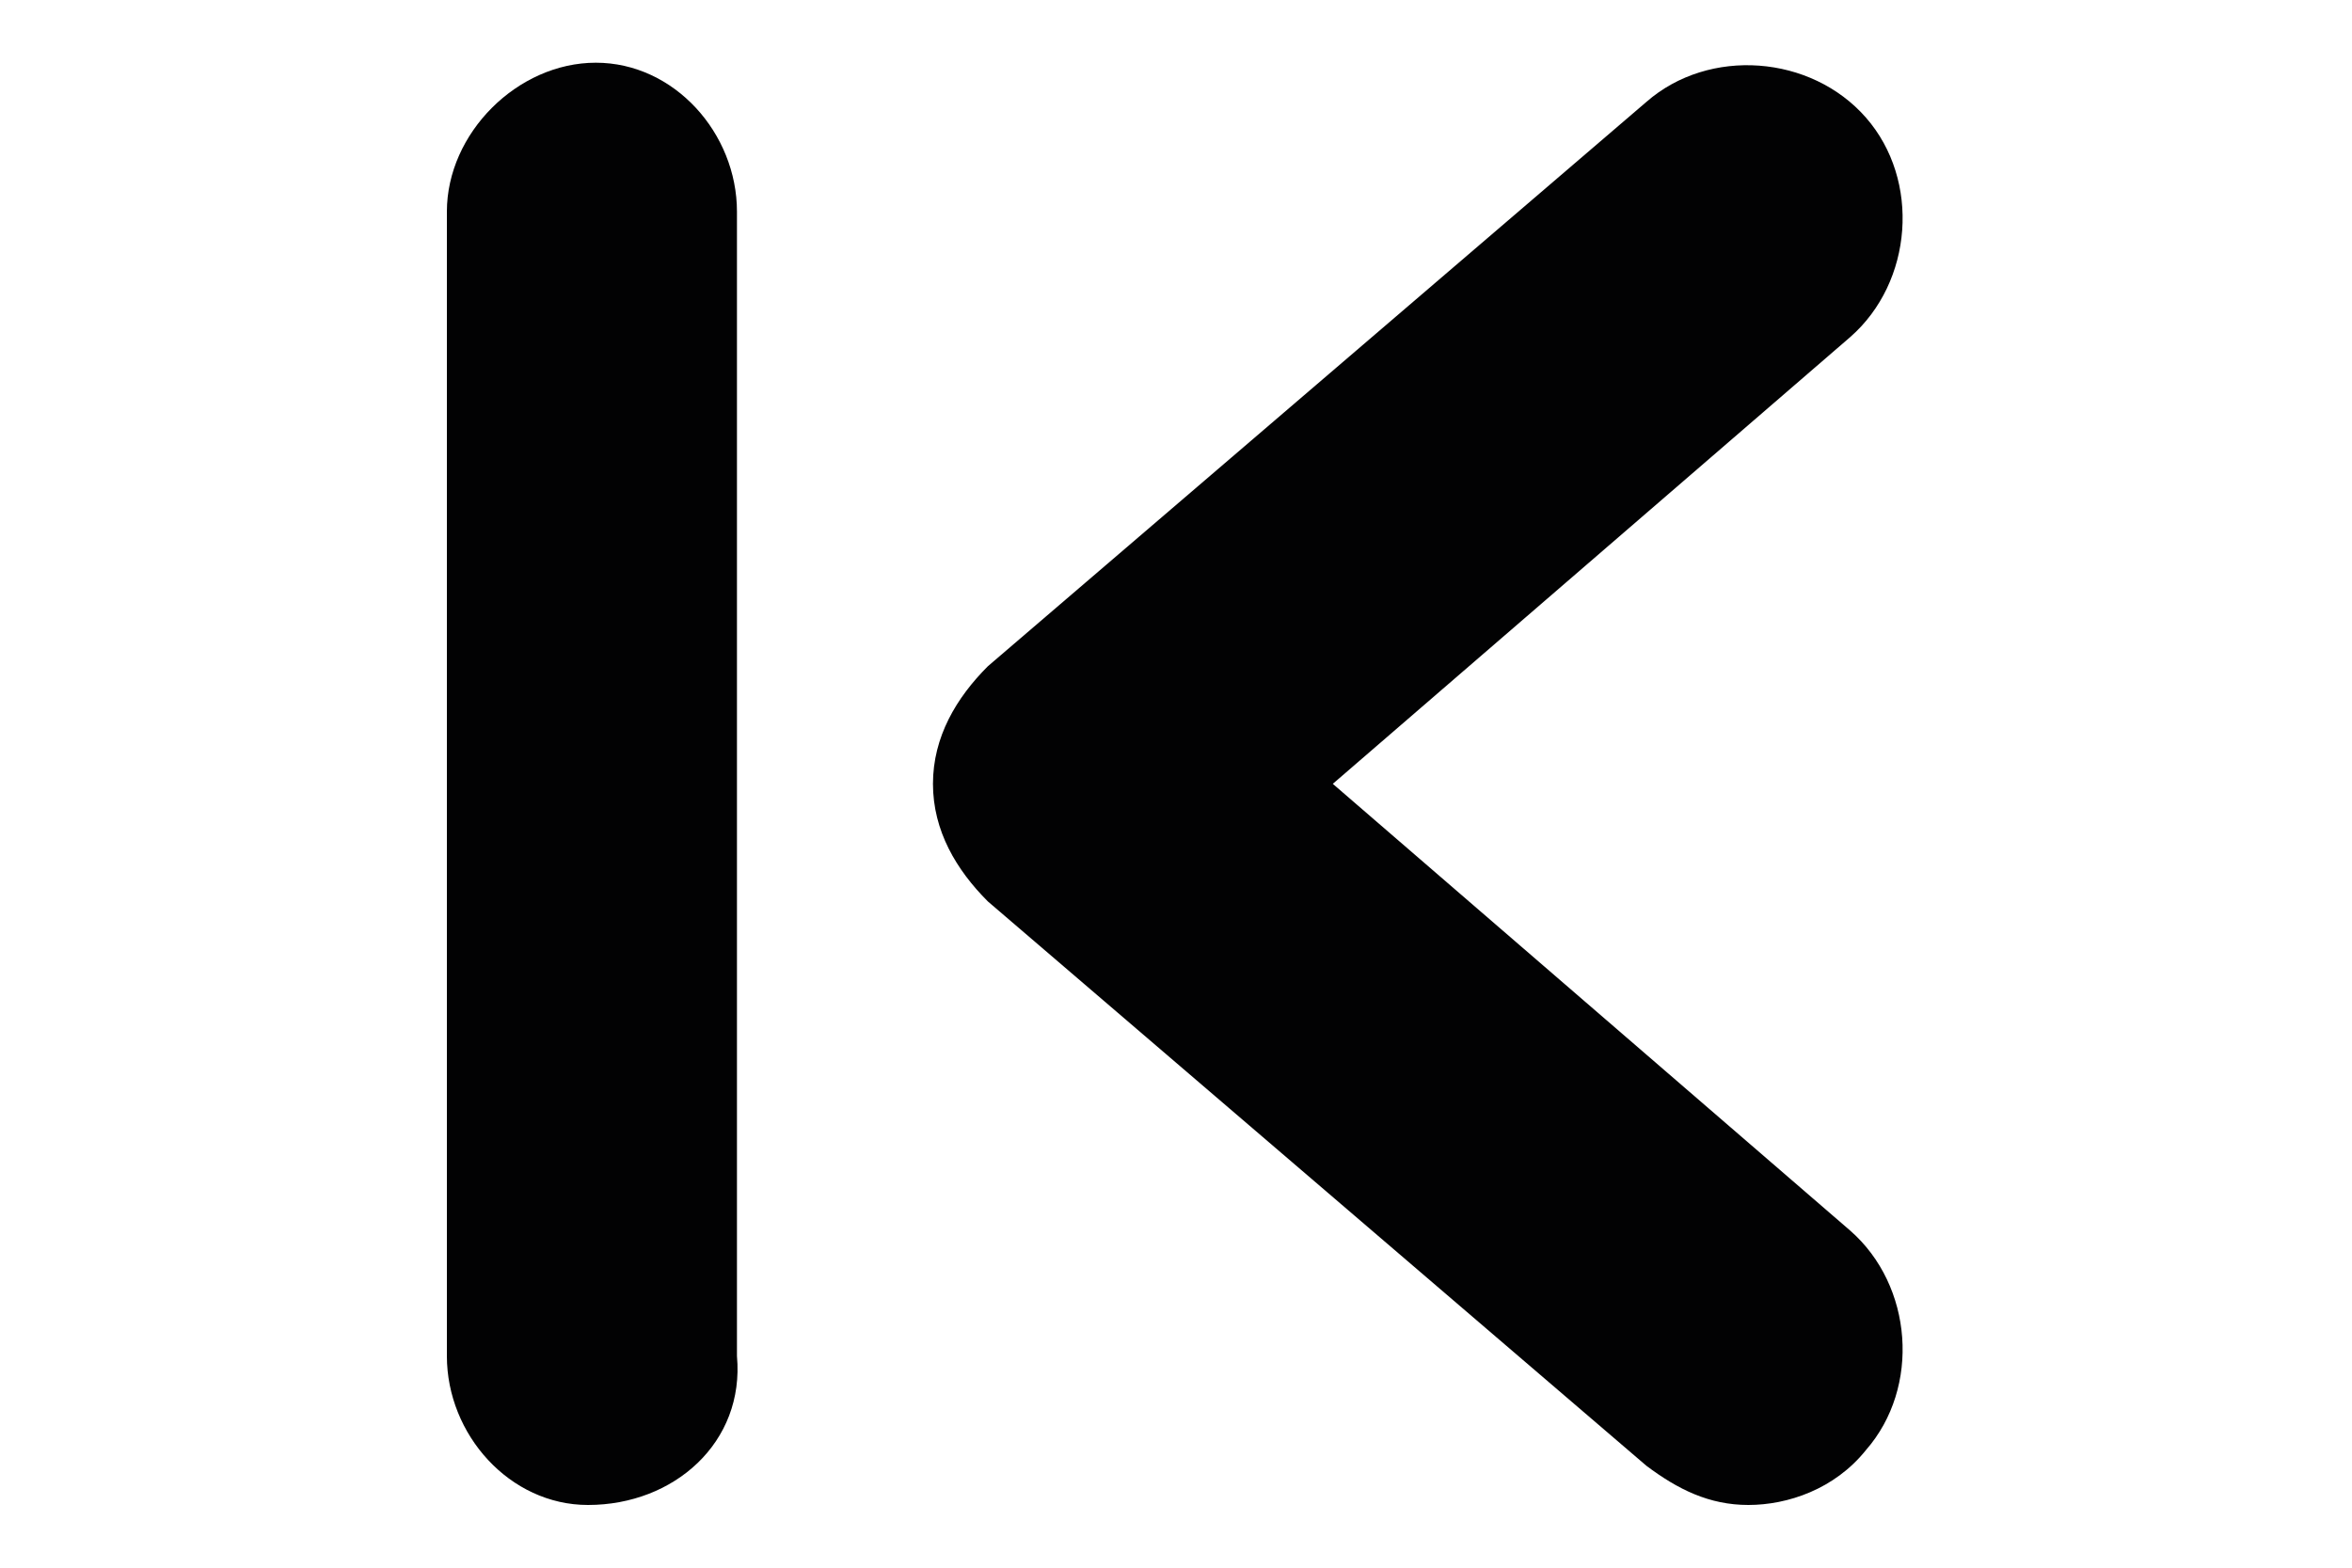
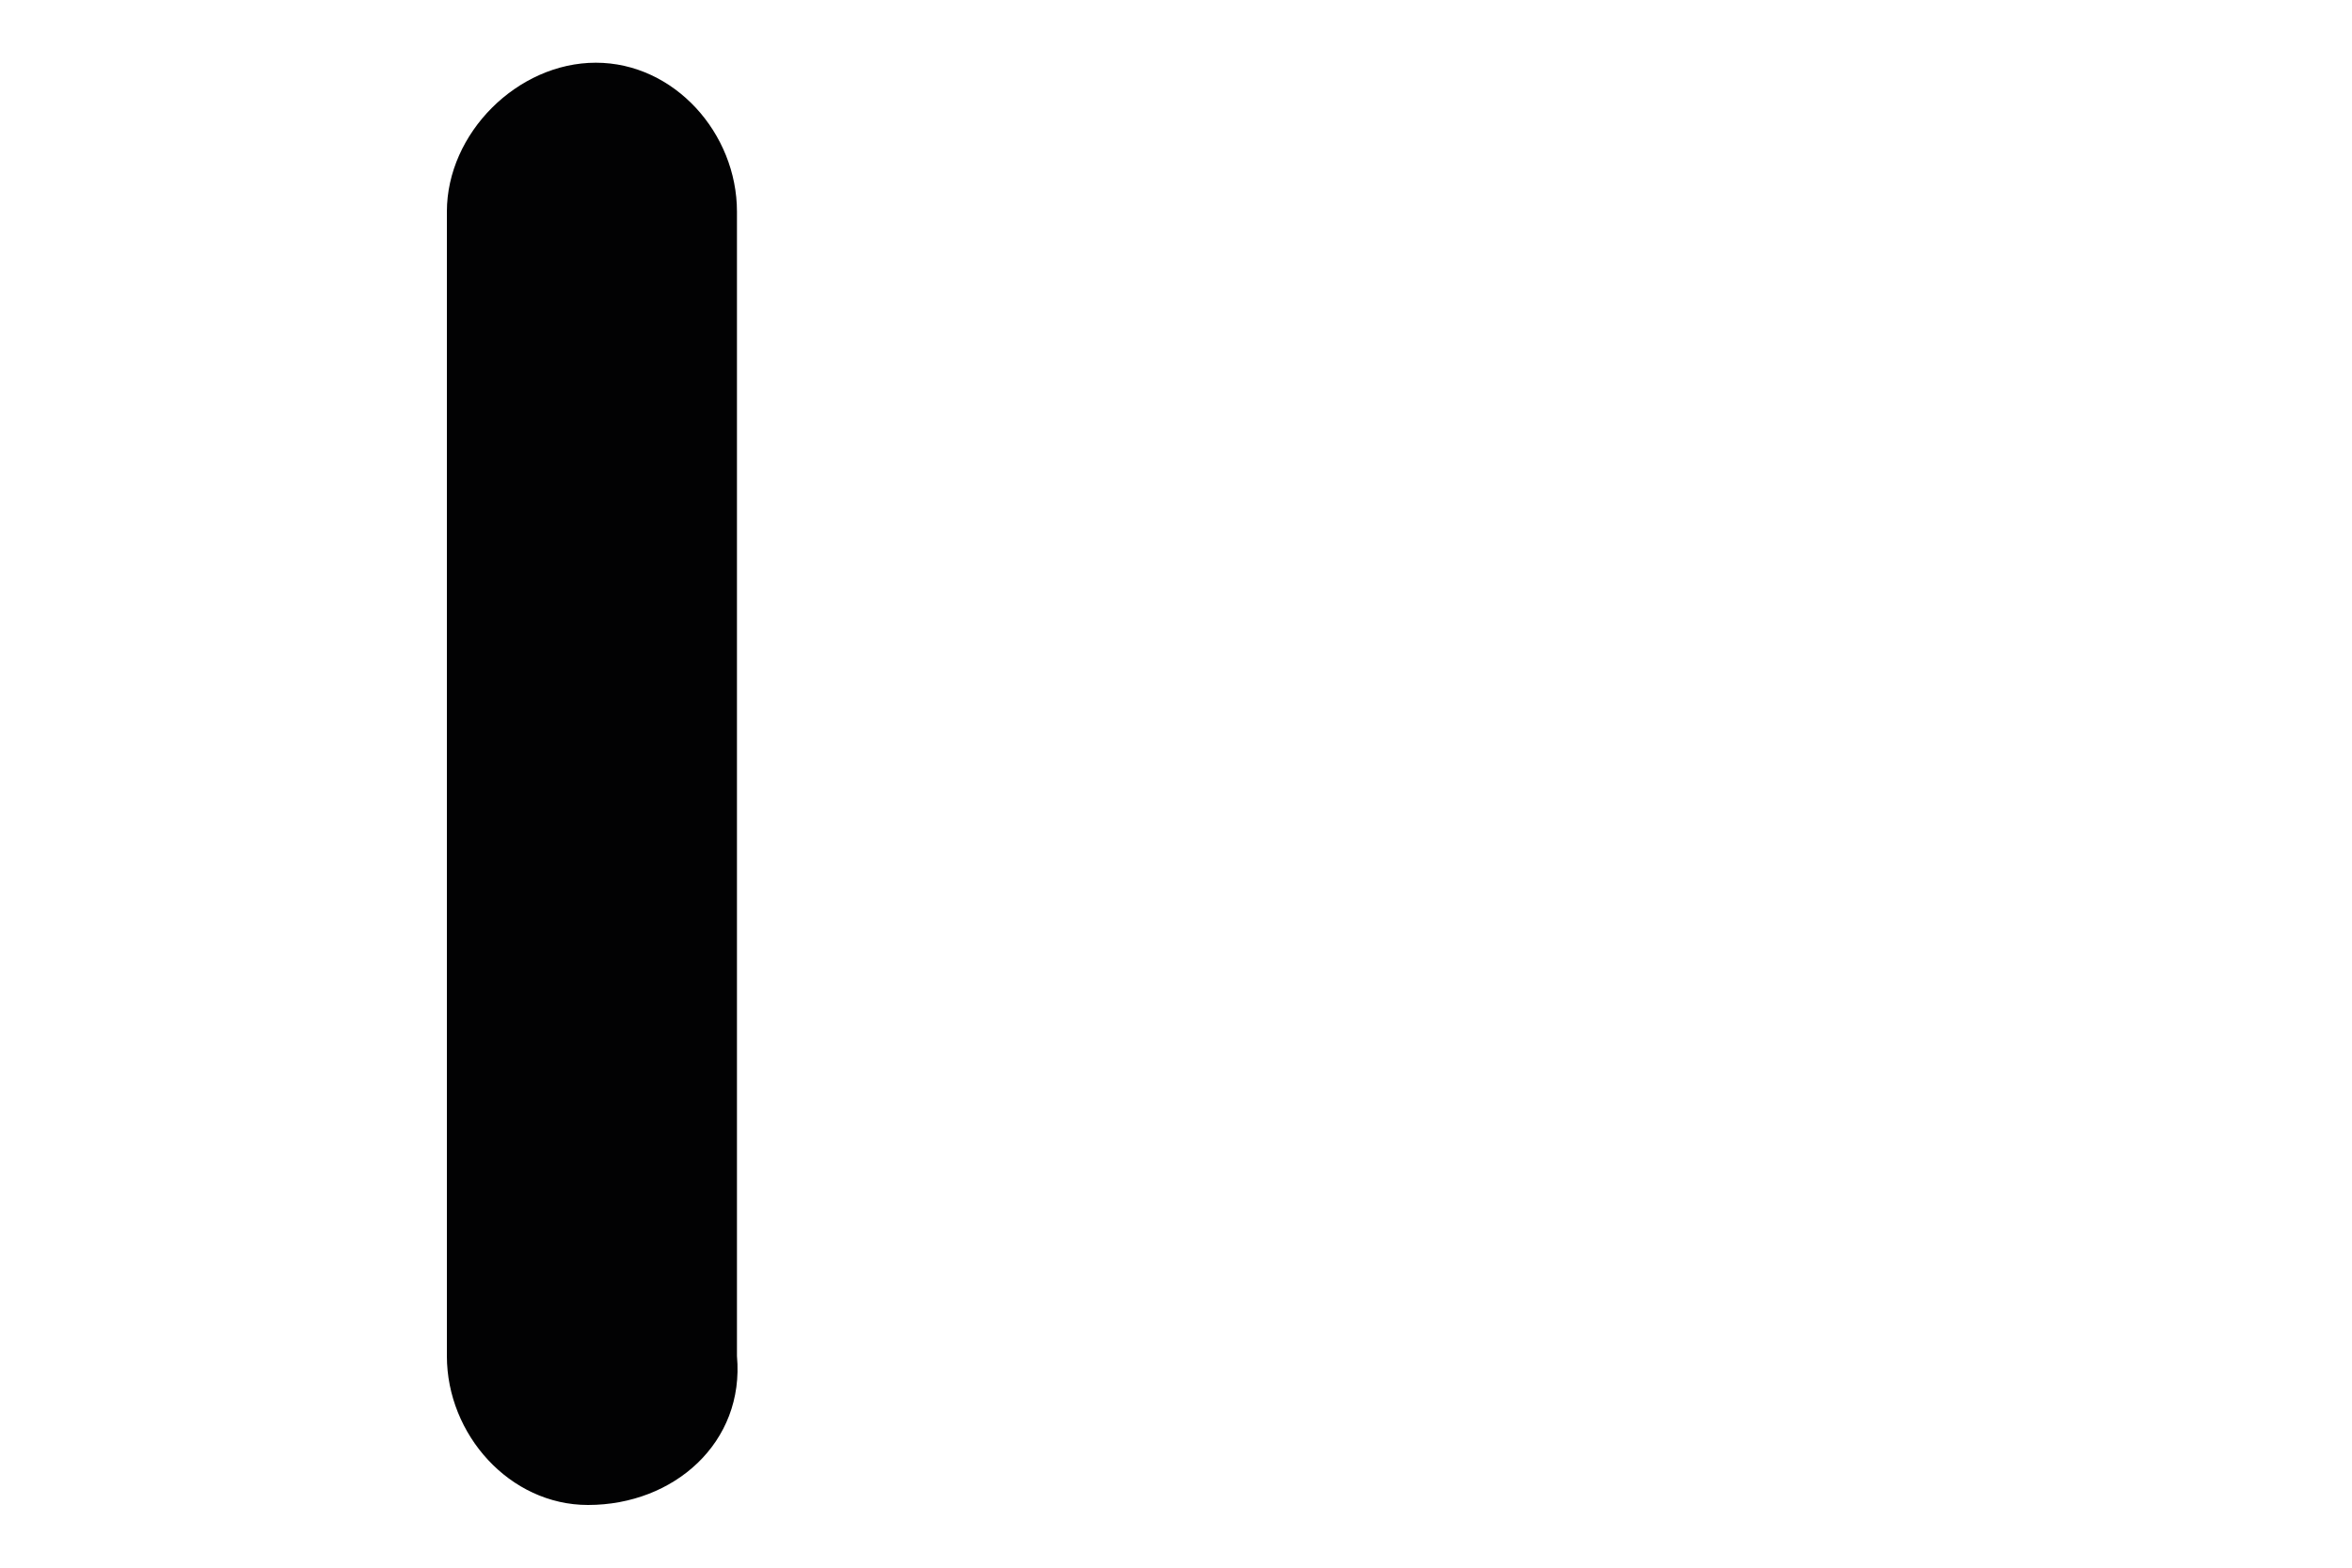
<svg xmlns="http://www.w3.org/2000/svg" version="1.1" id="Capa_1" x="0px" y="0px" viewBox="0 0 30 20" style="enable-background:new 0 0 30 20;" xml:space="preserve">
  <style type="text/css">
	.st0{fill-rule:evenodd;clip-rule:evenodd;fill:#020203;}
</style>
  <g>
-     <path class="st0" d="M17,10l6.6,5.7c0.8,0.7,0.9,2,0.2,2.8c-0.4,0.5-1,0.7-1.5,0.7c-0.5,0-0.9-0.2-1.3-0.5l-8.4-7.2   c-0.4-0.4-0.7-0.9-0.7-1.5c0-0.6,0.3-1.1,0.7-1.5L21,1.3c0.8-0.7,2.1-0.6,2.8,0.2c0.7,0.8,0.6,2.1-0.2,2.8L17,10" />
    <path class="st0" d="M7.5,19.2c-1,0-1.8-0.9-1.8-1.9V2.7c0-1,0.9-1.9,1.9-1.9c1,0,1.8,0.9,1.8,1.9v14.6C9.5,18.4,8.6,19.2,7.5,19.2   z" />
  </g>
</svg>